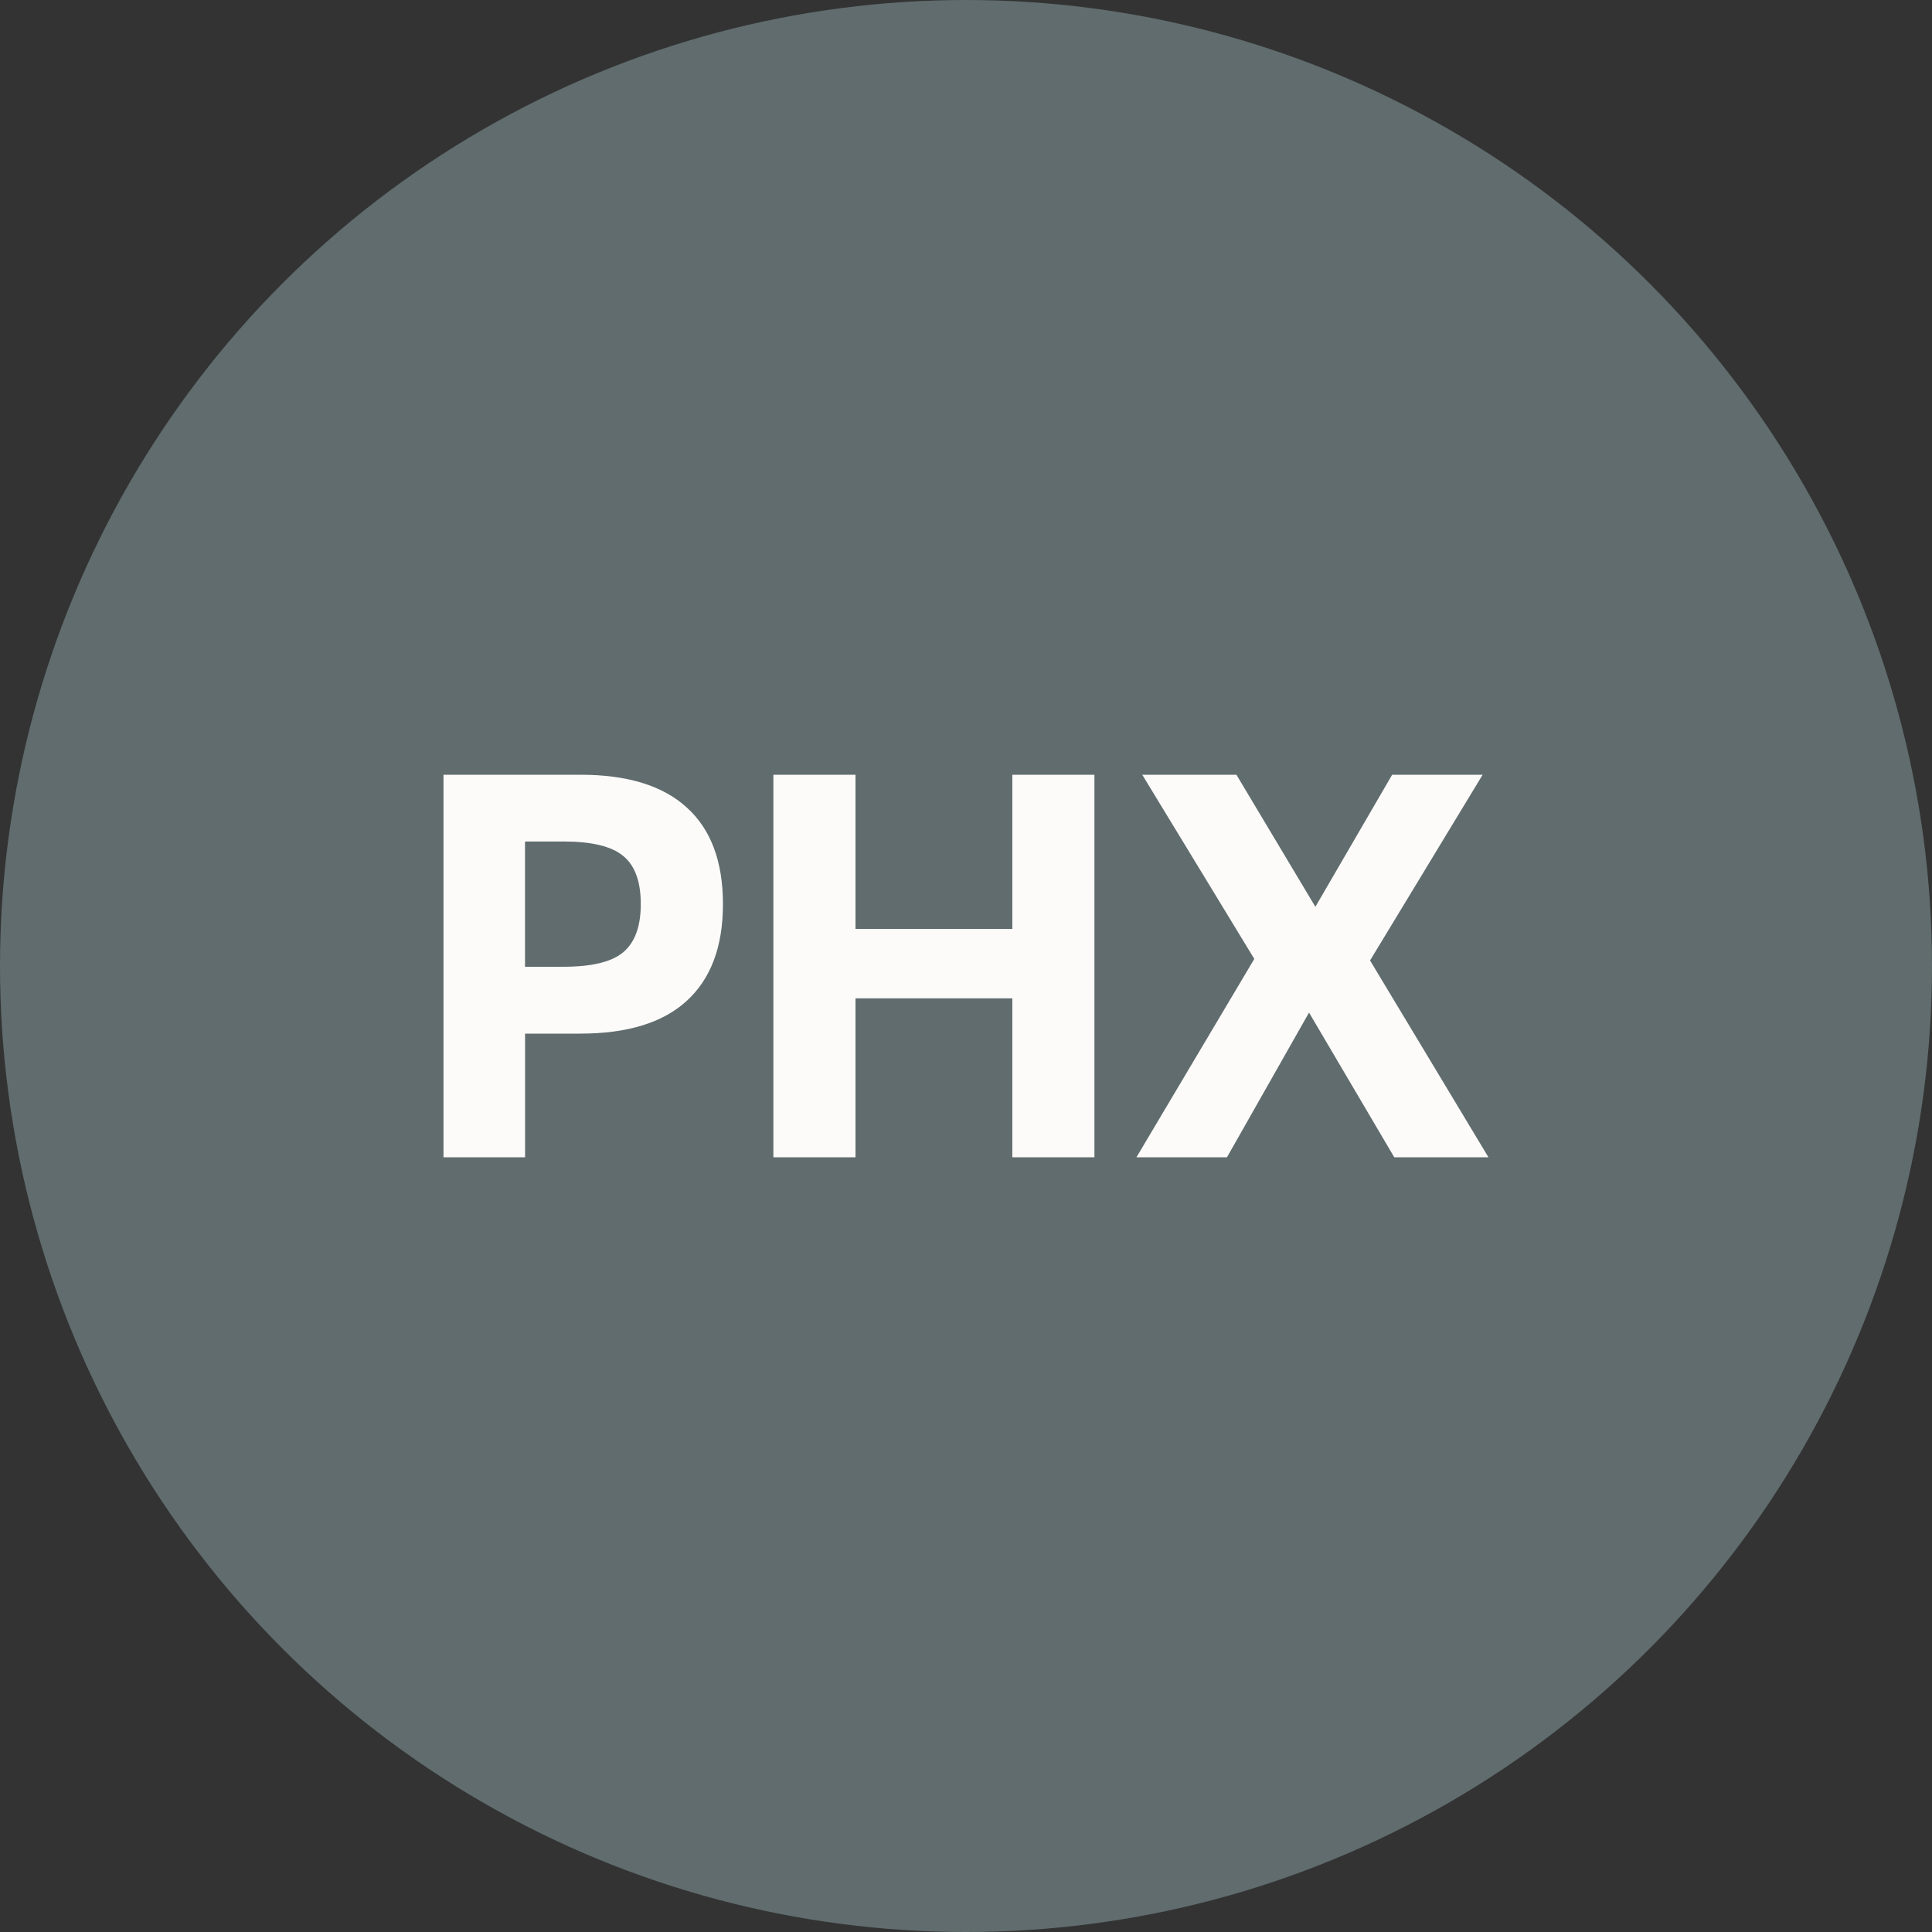
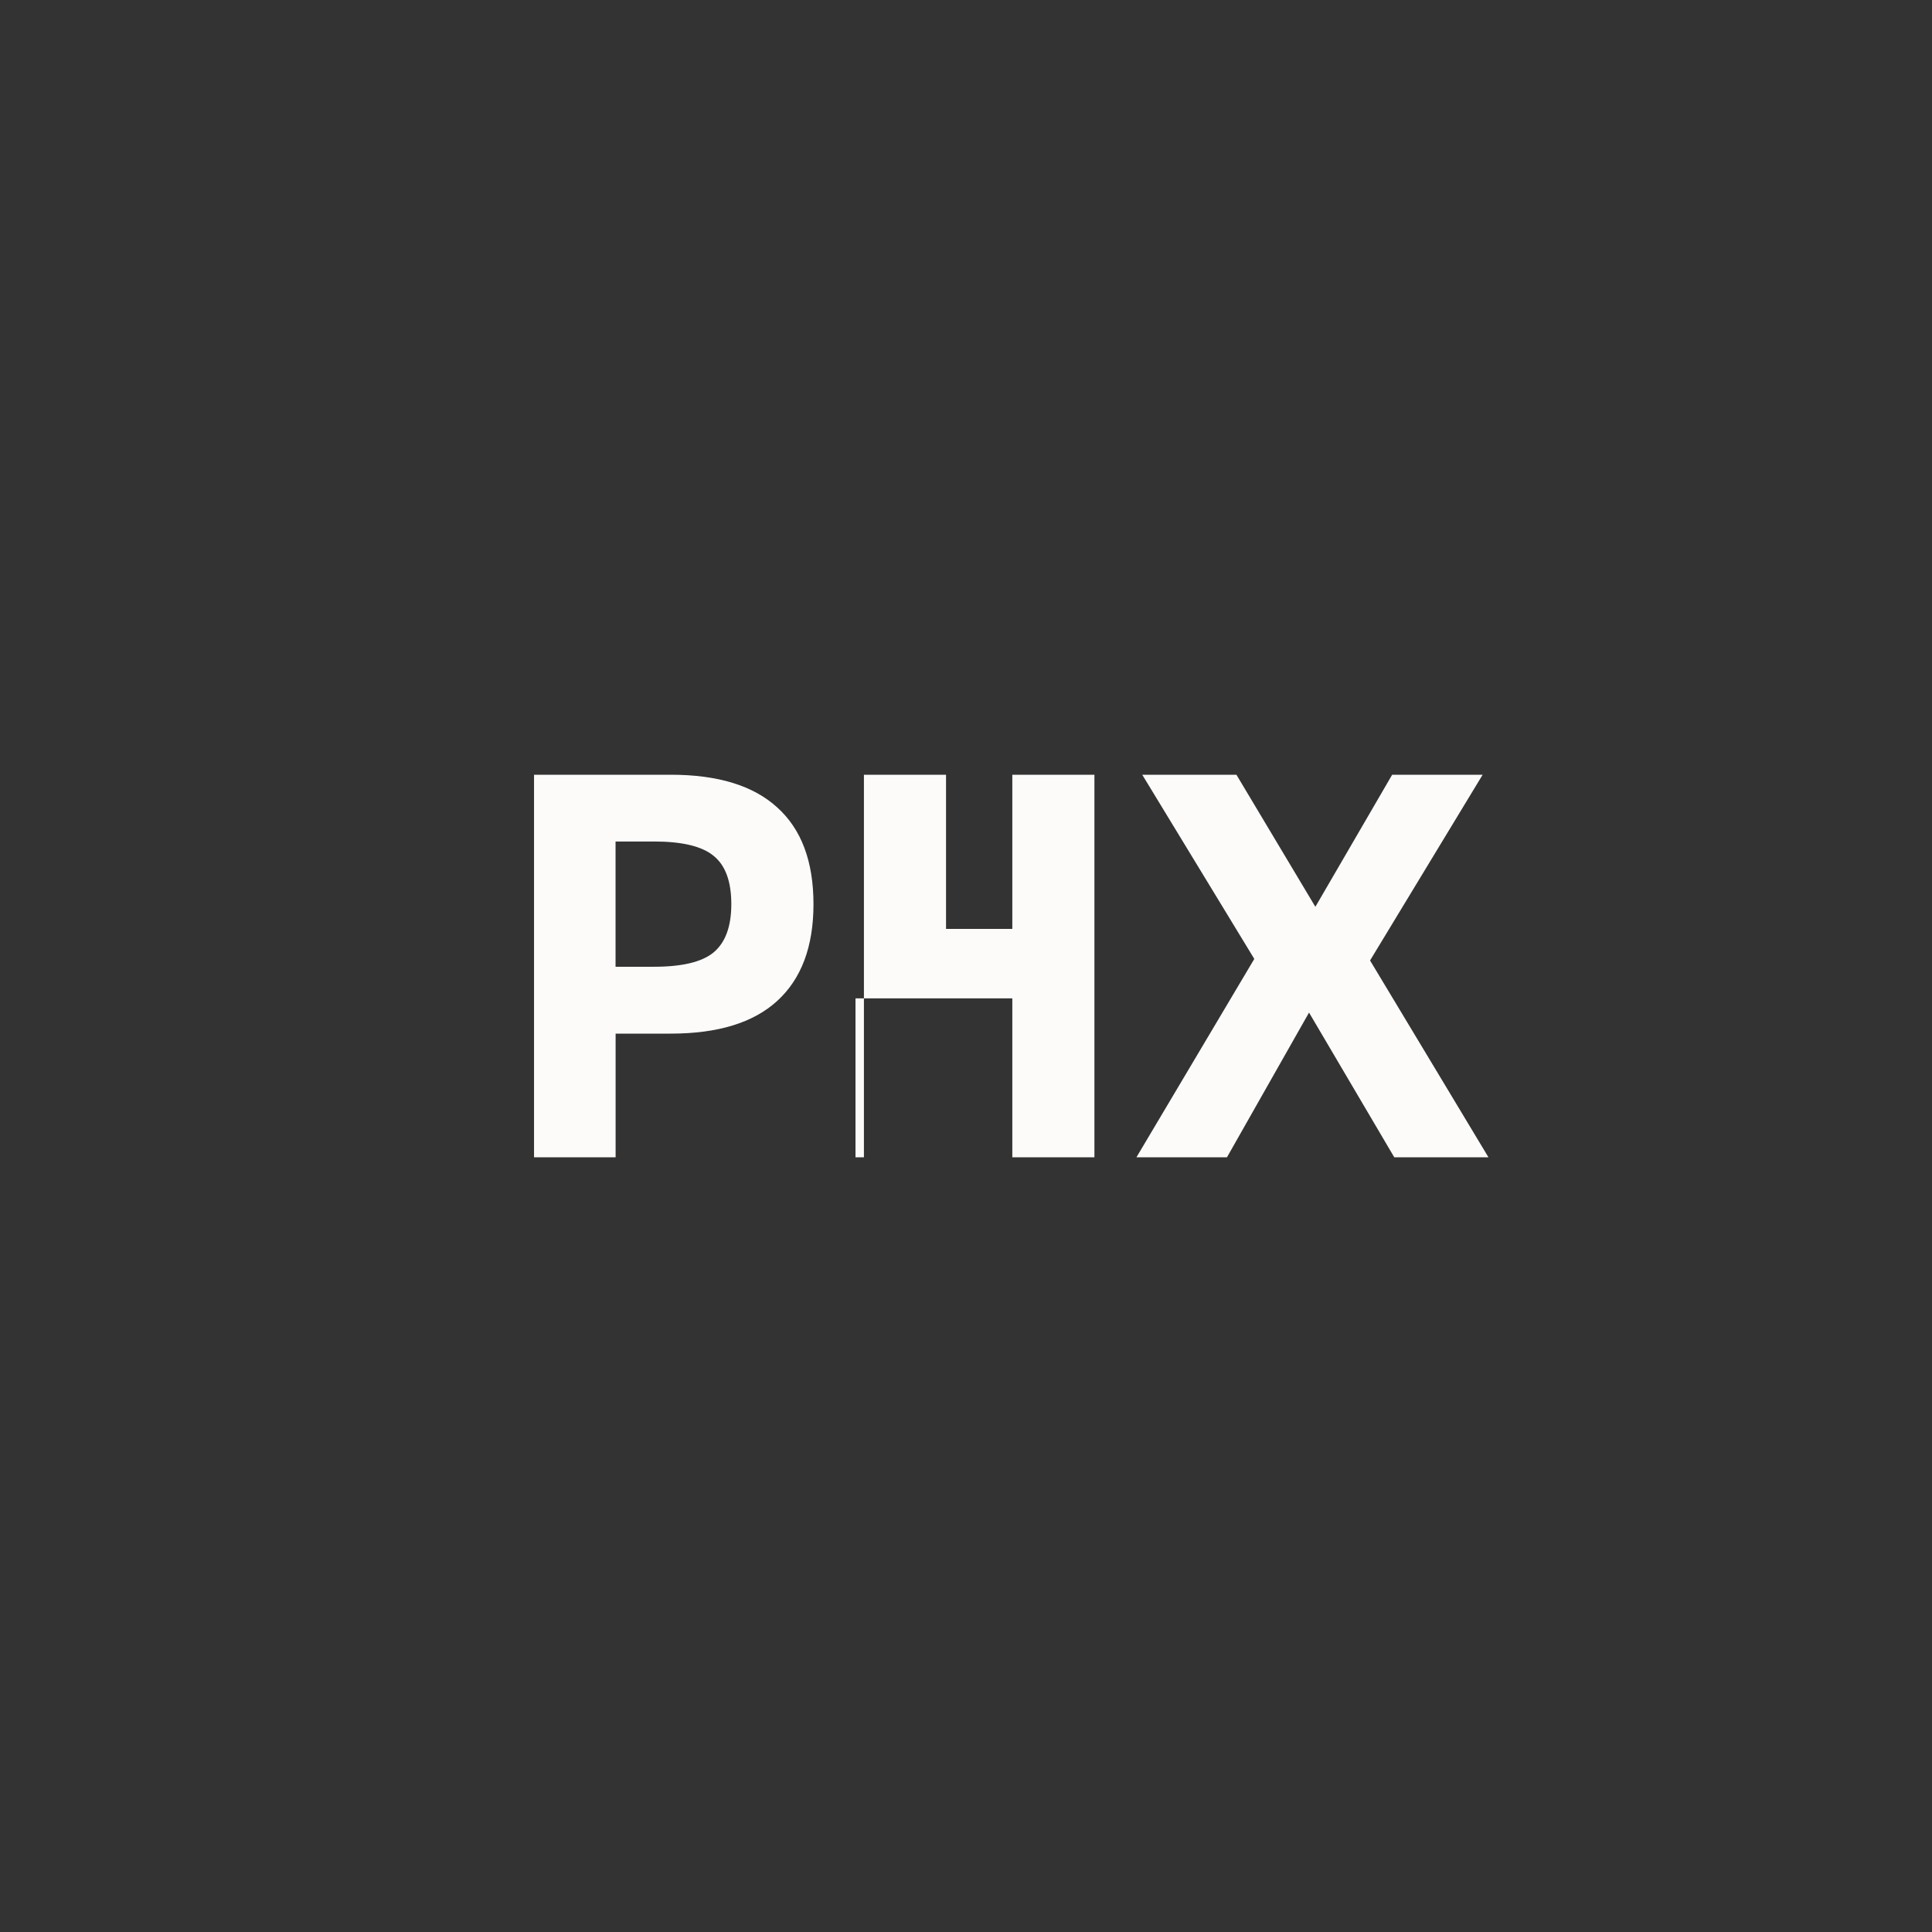
<svg xmlns="http://www.w3.org/2000/svg" xmlns:ns1="http://www.inkscape.org/namespaces/inkscape" xmlns:ns2="http://sodipodi.sourceforge.net/DTD/sodipodi-0.dtd" ns1:version="1.0 (4035a4fb49, 2020-05-01)" ns2:docname="visualization_Region.svg" viewBox="0 0 36 36" height="36" width="36" id="svg2" version="1.1">
  <rect x="0" y="0" width="36" height="36" fill="#333333" stroke="none" />
  <defs id="defs6" />
  <ns2:namedview ns1:current-layer="g10" ns1:window-maximized="1" ns1:window-y="573" ns1:window-x="1072" ns1:cy="2.7226248" ns1:cx="30.941658" ns1:zoom="10.100545" fit-margin-bottom="0" fit-margin-right="0" fit-margin-left="0" fit-margin-top="0" showgrid="false" id="namedview4" ns1:window-height="1017" ns1:window-width="1920" ns1:pageshadow="2" ns1:pageopacity="0" guidetolerance="10" gridtolerance="10" objecttolerance="10" borderopacity="1" bordercolor="#666666" pagecolor="#ffffff" />
  <g transform="translate(-3.194,-6.462)" id="g10" ns1:label="Image" ns1:groupmode="layer">
    <g transform="translate(18.514,37.028)" id="g44">
-       <circle style="fill:#606c6d;fill-opacity:1;stroke:none;stroke-width:5.3" id="path14" cx="2.68" cy="-12.566" r="18" />
-       <path id="path35" style="font-style:normal;font-variant:normal;font-weight:bold;font-stretch:normal;font-size:15.252px;line-height:1.25;font-family:'Oracle Sans';-inkscape-font-specification:'Oracle Sans Bold';text-decoration:none;text-decoration-line:none;text-decoration-color:#000000;letter-spacing:0px;word-spacing:0px;white-space:pre;fill:#fcfbfa;stroke-width:3.78" d="m 5.856,-9.002 2.196,-3.696 -2.088,-3.432 H 7.719 l 1.471,2.461 1.431,-2.461 h 1.686 l -2.098,3.461 2.206,3.667 H 10.66 L 9.072,-11.698 7.543,-9.002 Z m -6.765,0 v -7.128 h 1.53 v 2.873 H 3.543 v -2.873 h 1.53 v 7.128 H 3.543 V -11.963 H 0.621 v 2.961 z m -6.147,0 v -7.128 h 2.549 q 1.314,0 1.981,0.608 0.677,0.608 0.677,1.804 0,1.186 -0.677,1.804 -0.667,0.608 -1.981,0.608 h -1.029 v 2.304 z m 2.235,-5.883 h -0.716 v 2.333 h 0.716 q 0.784,0 1.108,-0.265 0.333,-0.275 0.333,-0.902 0,-0.637 -0.333,-0.902 -0.324,-0.265 -1.108,-0.265 z" />
+       <path id="path35" style="font-style:normal;font-variant:normal;font-weight:bold;font-stretch:normal;font-size:15.252px;line-height:1.25;font-family:'Oracle Sans';-inkscape-font-specification:'Oracle Sans Bold';text-decoration:none;text-decoration-line:none;text-decoration-color:#000000;letter-spacing:0px;word-spacing:0px;white-space:pre;fill:#fcfbfa;stroke-width:3.78" d="m 5.856,-9.002 2.196,-3.696 -2.088,-3.432 H 7.719 l 1.471,2.461 1.431,-2.461 h 1.686 l -2.098,3.461 2.206,3.667 H 10.66 L 9.072,-11.698 7.543,-9.002 m -6.765,0 v -7.128 h 1.53 v 2.873 H 3.543 v -2.873 h 1.53 v 7.128 H 3.543 V -11.963 H 0.621 v 2.961 z m -6.147,0 v -7.128 h 2.549 q 1.314,0 1.981,0.608 0.677,0.608 0.677,1.804 0,1.186 -0.677,1.804 -0.667,0.608 -1.981,0.608 h -1.029 v 2.304 z m 2.235,-5.883 h -0.716 v 2.333 h 0.716 q 0.784,0 1.108,-0.265 0.333,-0.275 0.333,-0.902 0,-0.637 -0.333,-0.902 -0.324,-0.265 -1.108,-0.265 z" />
    </g>
  </g>
</svg>